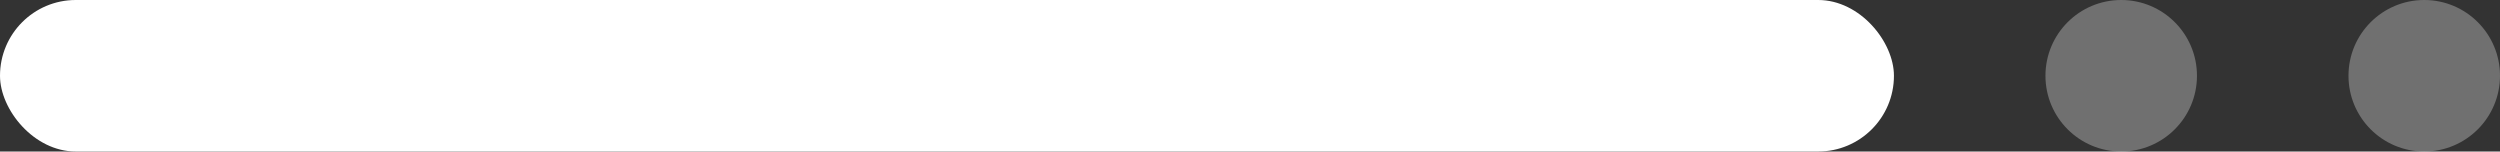
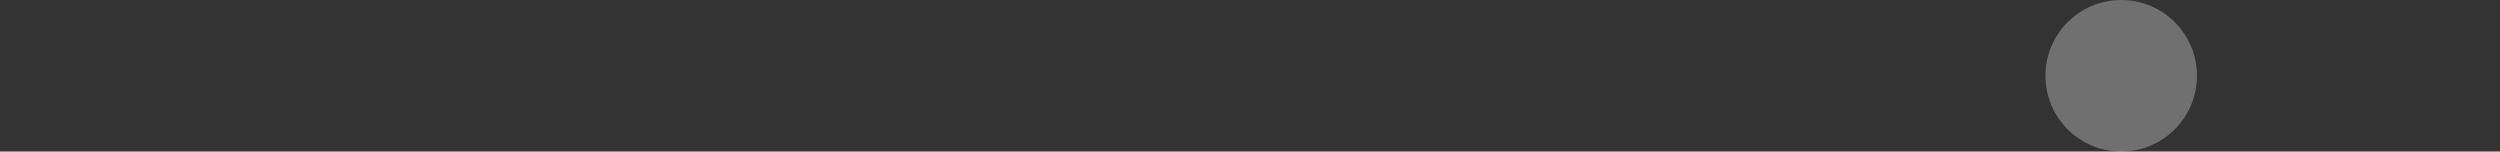
<svg xmlns="http://www.w3.org/2000/svg" width="132" height="8" viewBox="0 0 132 8" fill="none">
  <rect x="0" y="0" width="132" height="8" fill="#333333" stroke="none" />
-   <rect width="100" height="8" rx="4" fill="white" />
  <circle cx="112" cy="4" r="4" fill="white" fill-opacity="0.3" />
-   <circle cx="128" cy="4" r="4" fill="white" fill-opacity="0.3" />
</svg>